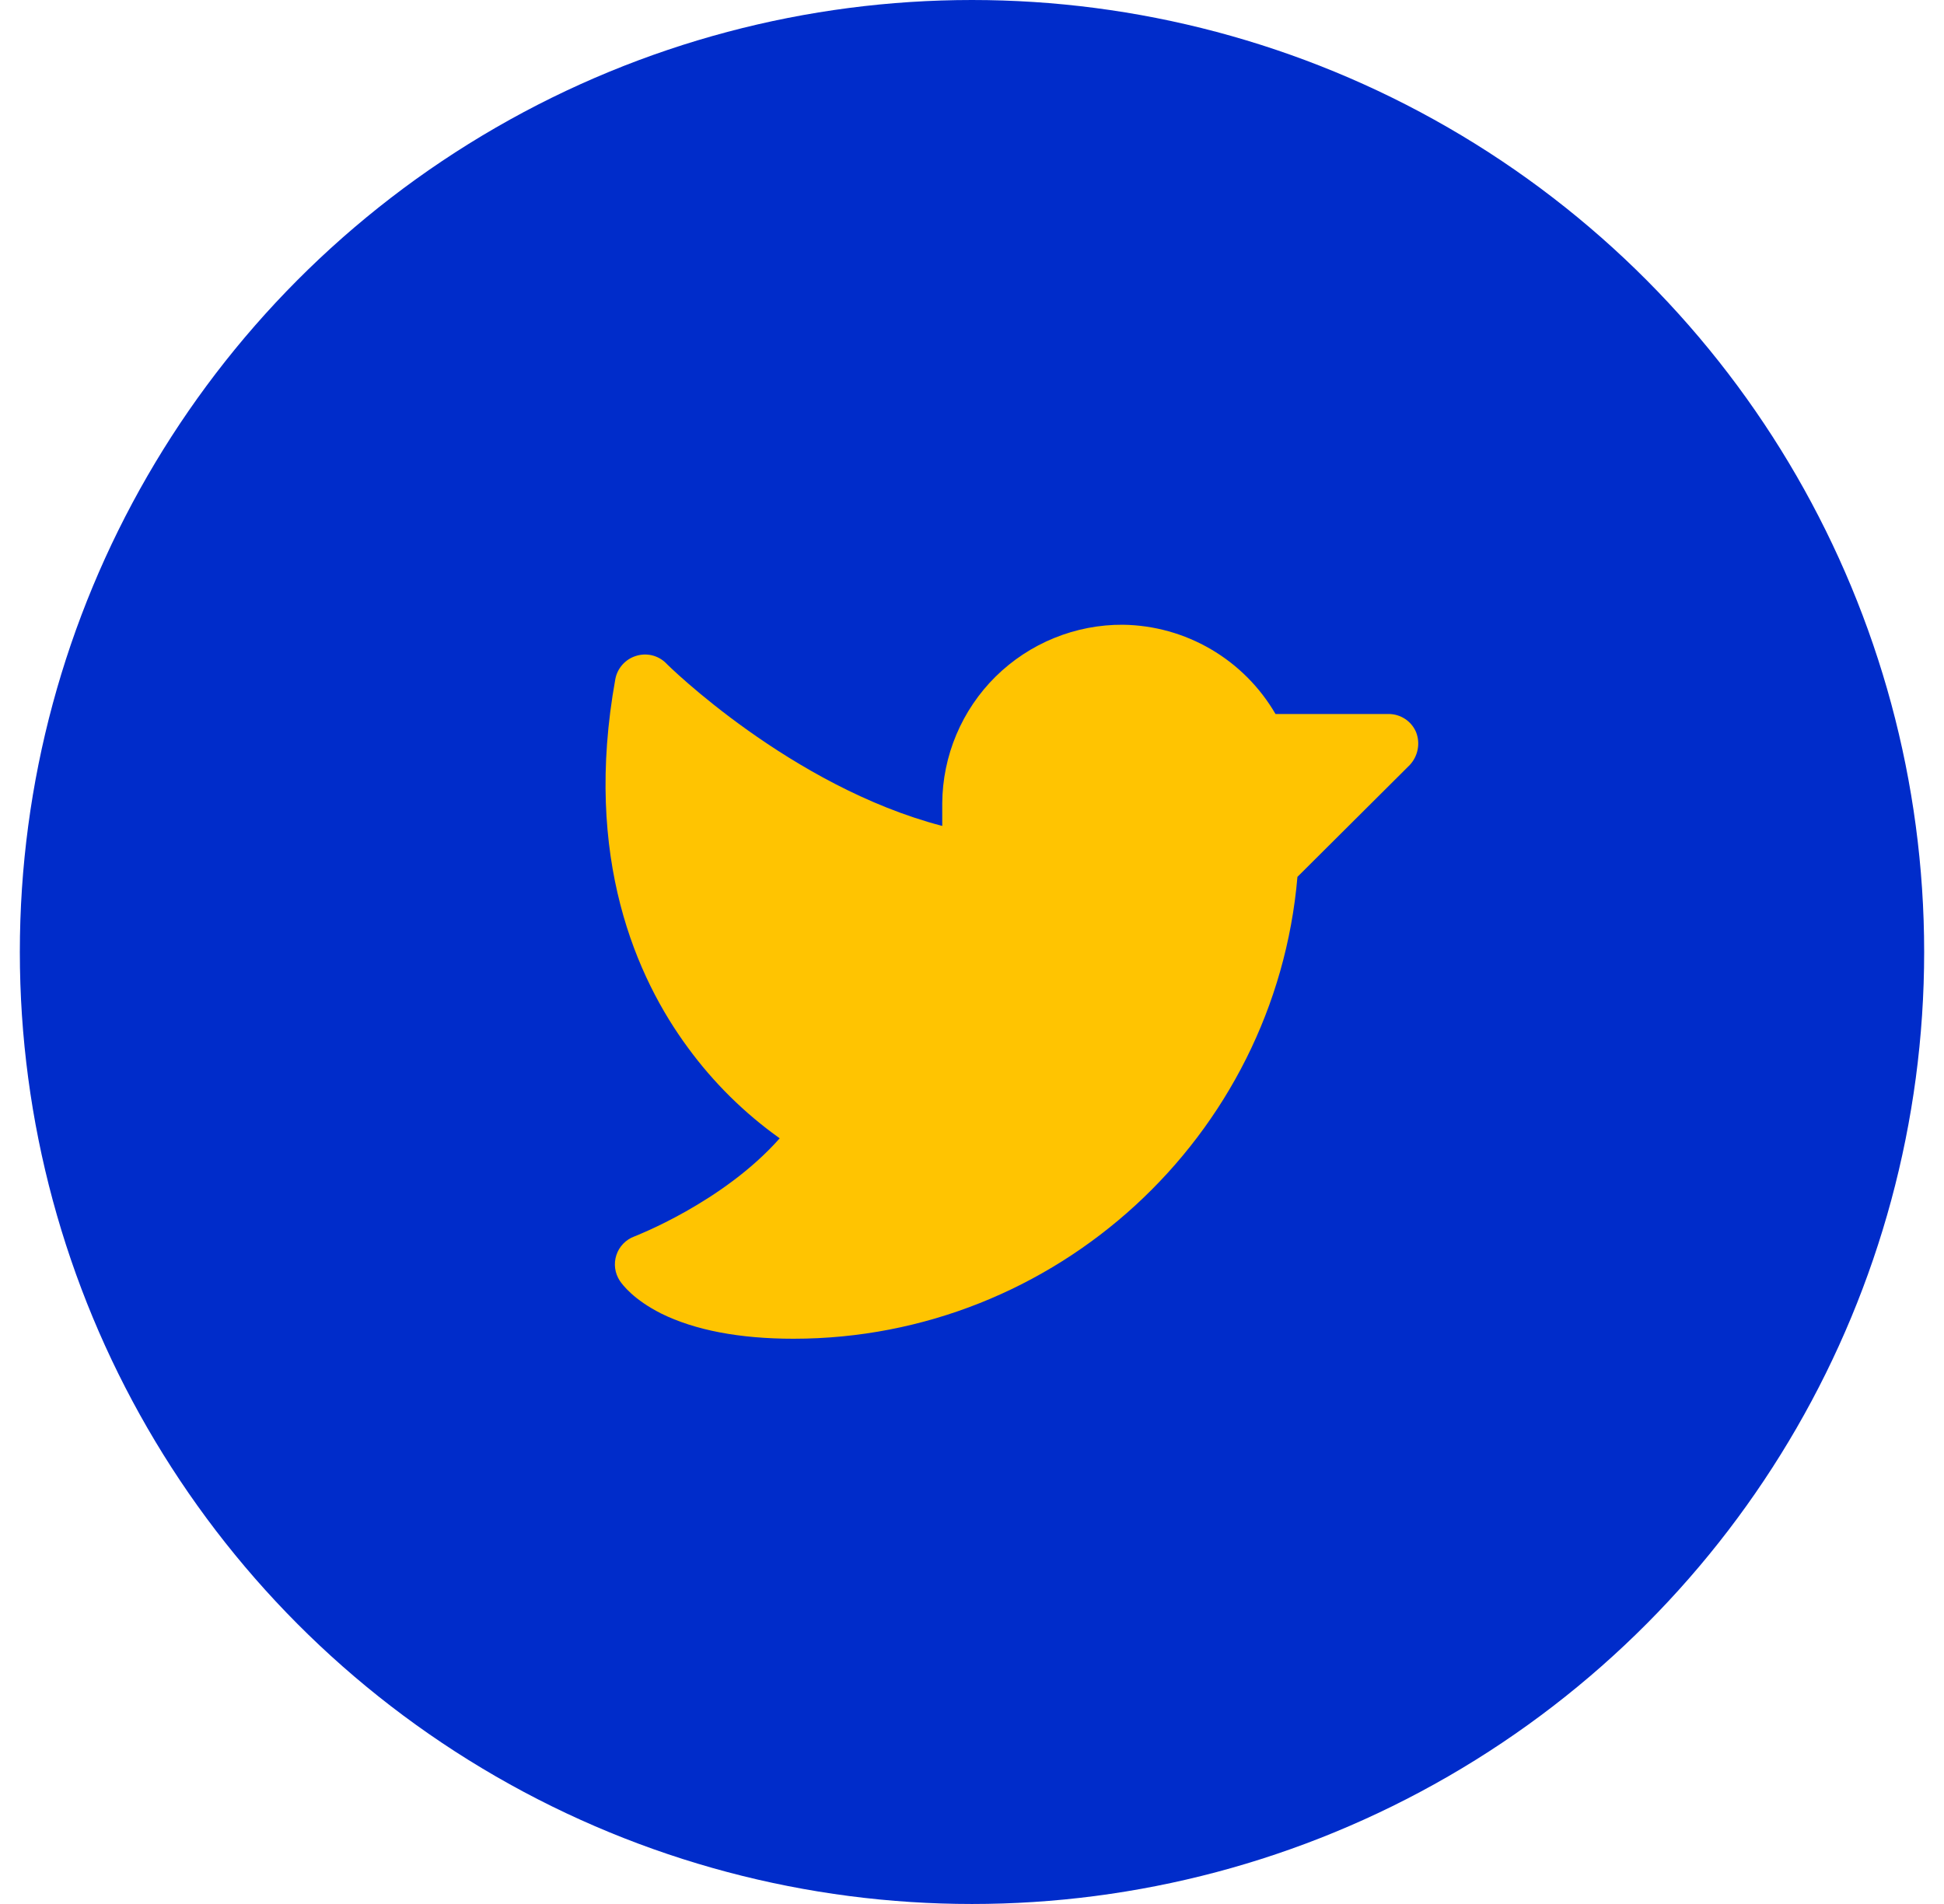
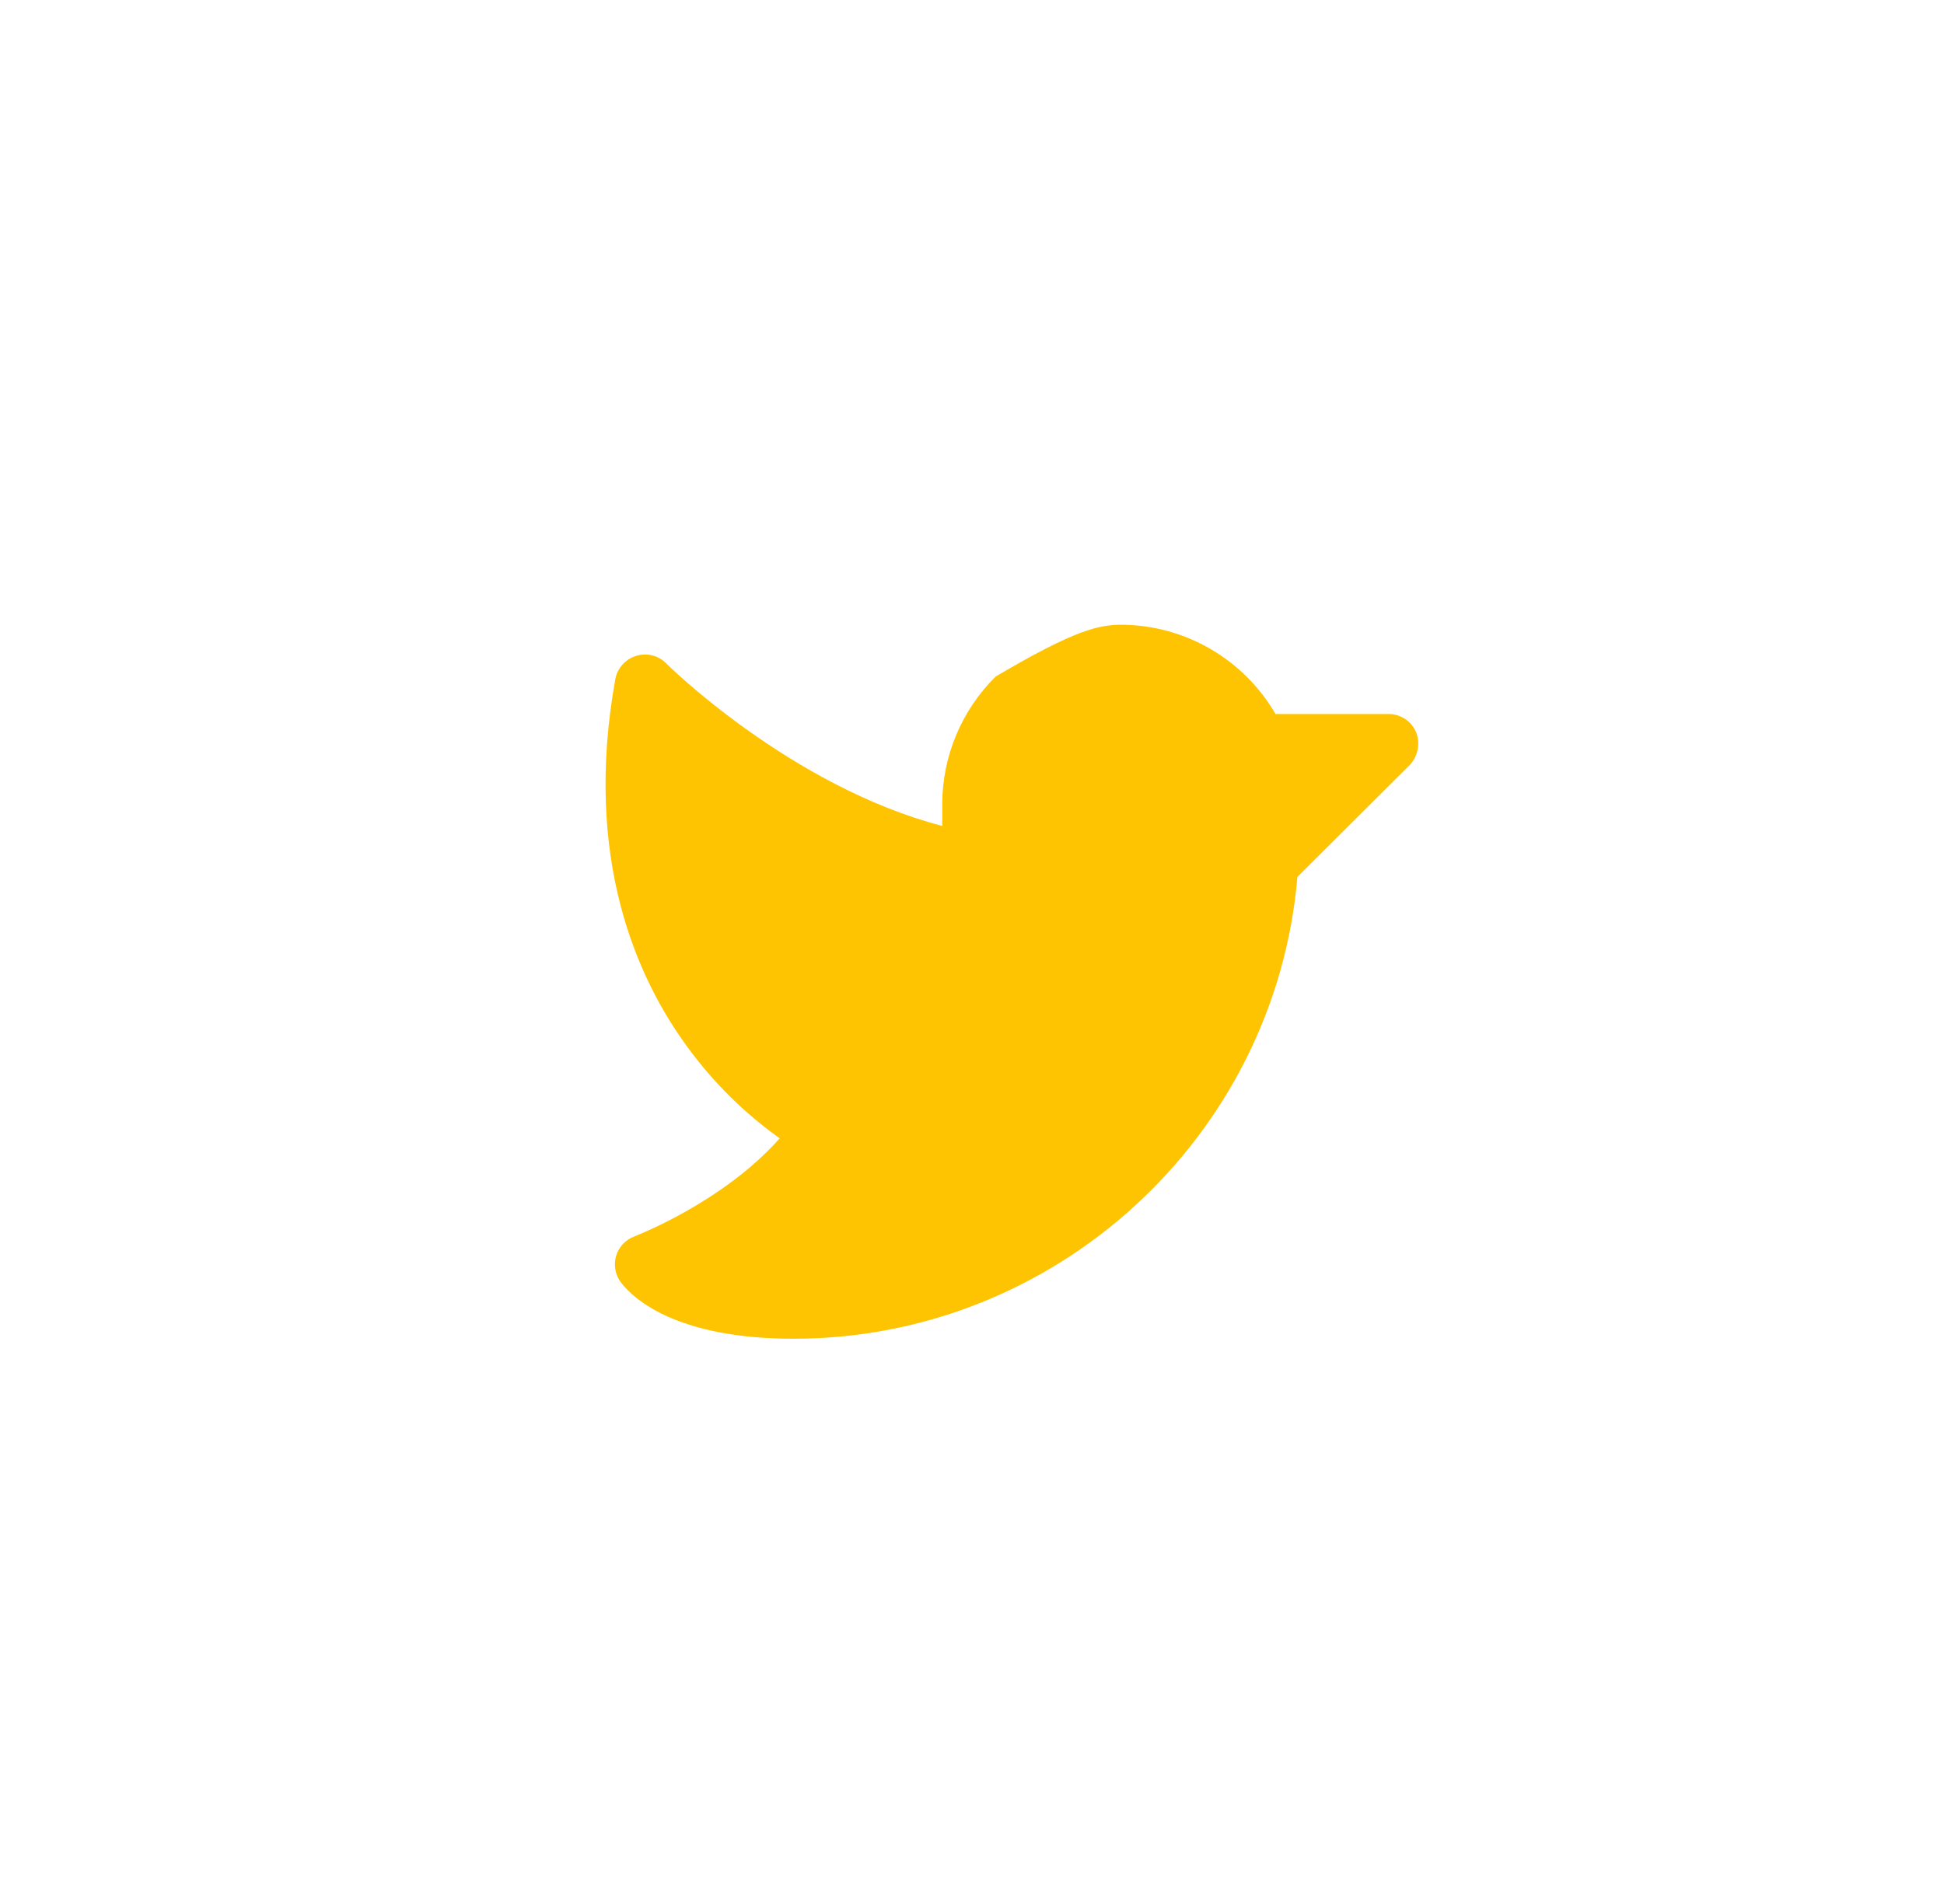
<svg xmlns="http://www.w3.org/2000/svg" width="49" height="48" viewBox="0 0 49 48" fill="none">
-   <circle cx="24.5" cy="24" r="24" fill="#002CCA" />
-   <path d="M35.535 19.285L32.703 22.106C32.141 28.66 26.61 33.75 20 33.75C18.641 33.75 17.516 33.535 16.663 33.113C15.978 32.766 15.697 32.4 15.622 32.288C15.56 32.193 15.52 32.086 15.505 31.974C15.49 31.863 15.501 31.749 15.536 31.642C15.571 31.534 15.63 31.436 15.708 31.355C15.786 31.274 15.882 31.211 15.988 31.172C16.006 31.163 18.219 30.319 19.653 28.697C18.764 28.064 17.982 27.291 17.338 26.41C16.053 24.666 14.694 21.638 15.51 17.119C15.535 16.985 15.597 16.86 15.688 16.757C15.778 16.655 15.895 16.579 16.025 16.538C16.156 16.495 16.296 16.489 16.43 16.52C16.564 16.552 16.687 16.619 16.785 16.716C16.813 16.753 19.935 19.828 23.75 20.822V20.25C23.754 19.655 23.875 19.067 24.106 18.519C24.337 17.971 24.673 17.474 25.096 17.056C25.52 16.639 26.021 16.308 26.572 16.084C27.122 15.86 27.712 15.746 28.306 15.75C29.087 15.761 29.851 15.974 30.525 16.369C31.198 16.763 31.758 17.325 32.15 18H35C35.148 18 35.293 18.043 35.417 18.125C35.54 18.206 35.637 18.323 35.694 18.459C35.748 18.598 35.762 18.749 35.733 18.895C35.705 19.041 35.636 19.176 35.535 19.285Z" fill="#FFC401" />
+   <path d="M35.535 19.285L32.703 22.106C32.141 28.66 26.61 33.75 20 33.75C18.641 33.75 17.516 33.535 16.663 33.113C15.978 32.766 15.697 32.4 15.622 32.288C15.56 32.193 15.52 32.086 15.505 31.974C15.49 31.863 15.501 31.749 15.536 31.642C15.571 31.534 15.63 31.436 15.708 31.355C15.786 31.274 15.882 31.211 15.988 31.172C16.006 31.163 18.219 30.319 19.653 28.697C18.764 28.064 17.982 27.291 17.338 26.41C16.053 24.666 14.694 21.638 15.51 17.119C15.535 16.985 15.597 16.86 15.688 16.757C15.778 16.655 15.895 16.579 16.025 16.538C16.156 16.495 16.296 16.489 16.43 16.52C16.564 16.552 16.687 16.619 16.785 16.716C16.813 16.753 19.935 19.828 23.75 20.822V20.25C23.754 19.655 23.875 19.067 24.106 18.519C24.337 17.971 24.673 17.474 25.096 17.056C27.122 15.86 27.712 15.746 28.306 15.75C29.087 15.761 29.851 15.974 30.525 16.369C31.198 16.763 31.758 17.325 32.15 18H35C35.148 18 35.293 18.043 35.417 18.125C35.54 18.206 35.637 18.323 35.694 18.459C35.748 18.598 35.762 18.749 35.733 18.895C35.705 19.041 35.636 19.176 35.535 19.285Z" fill="#FFC401" />
</svg>